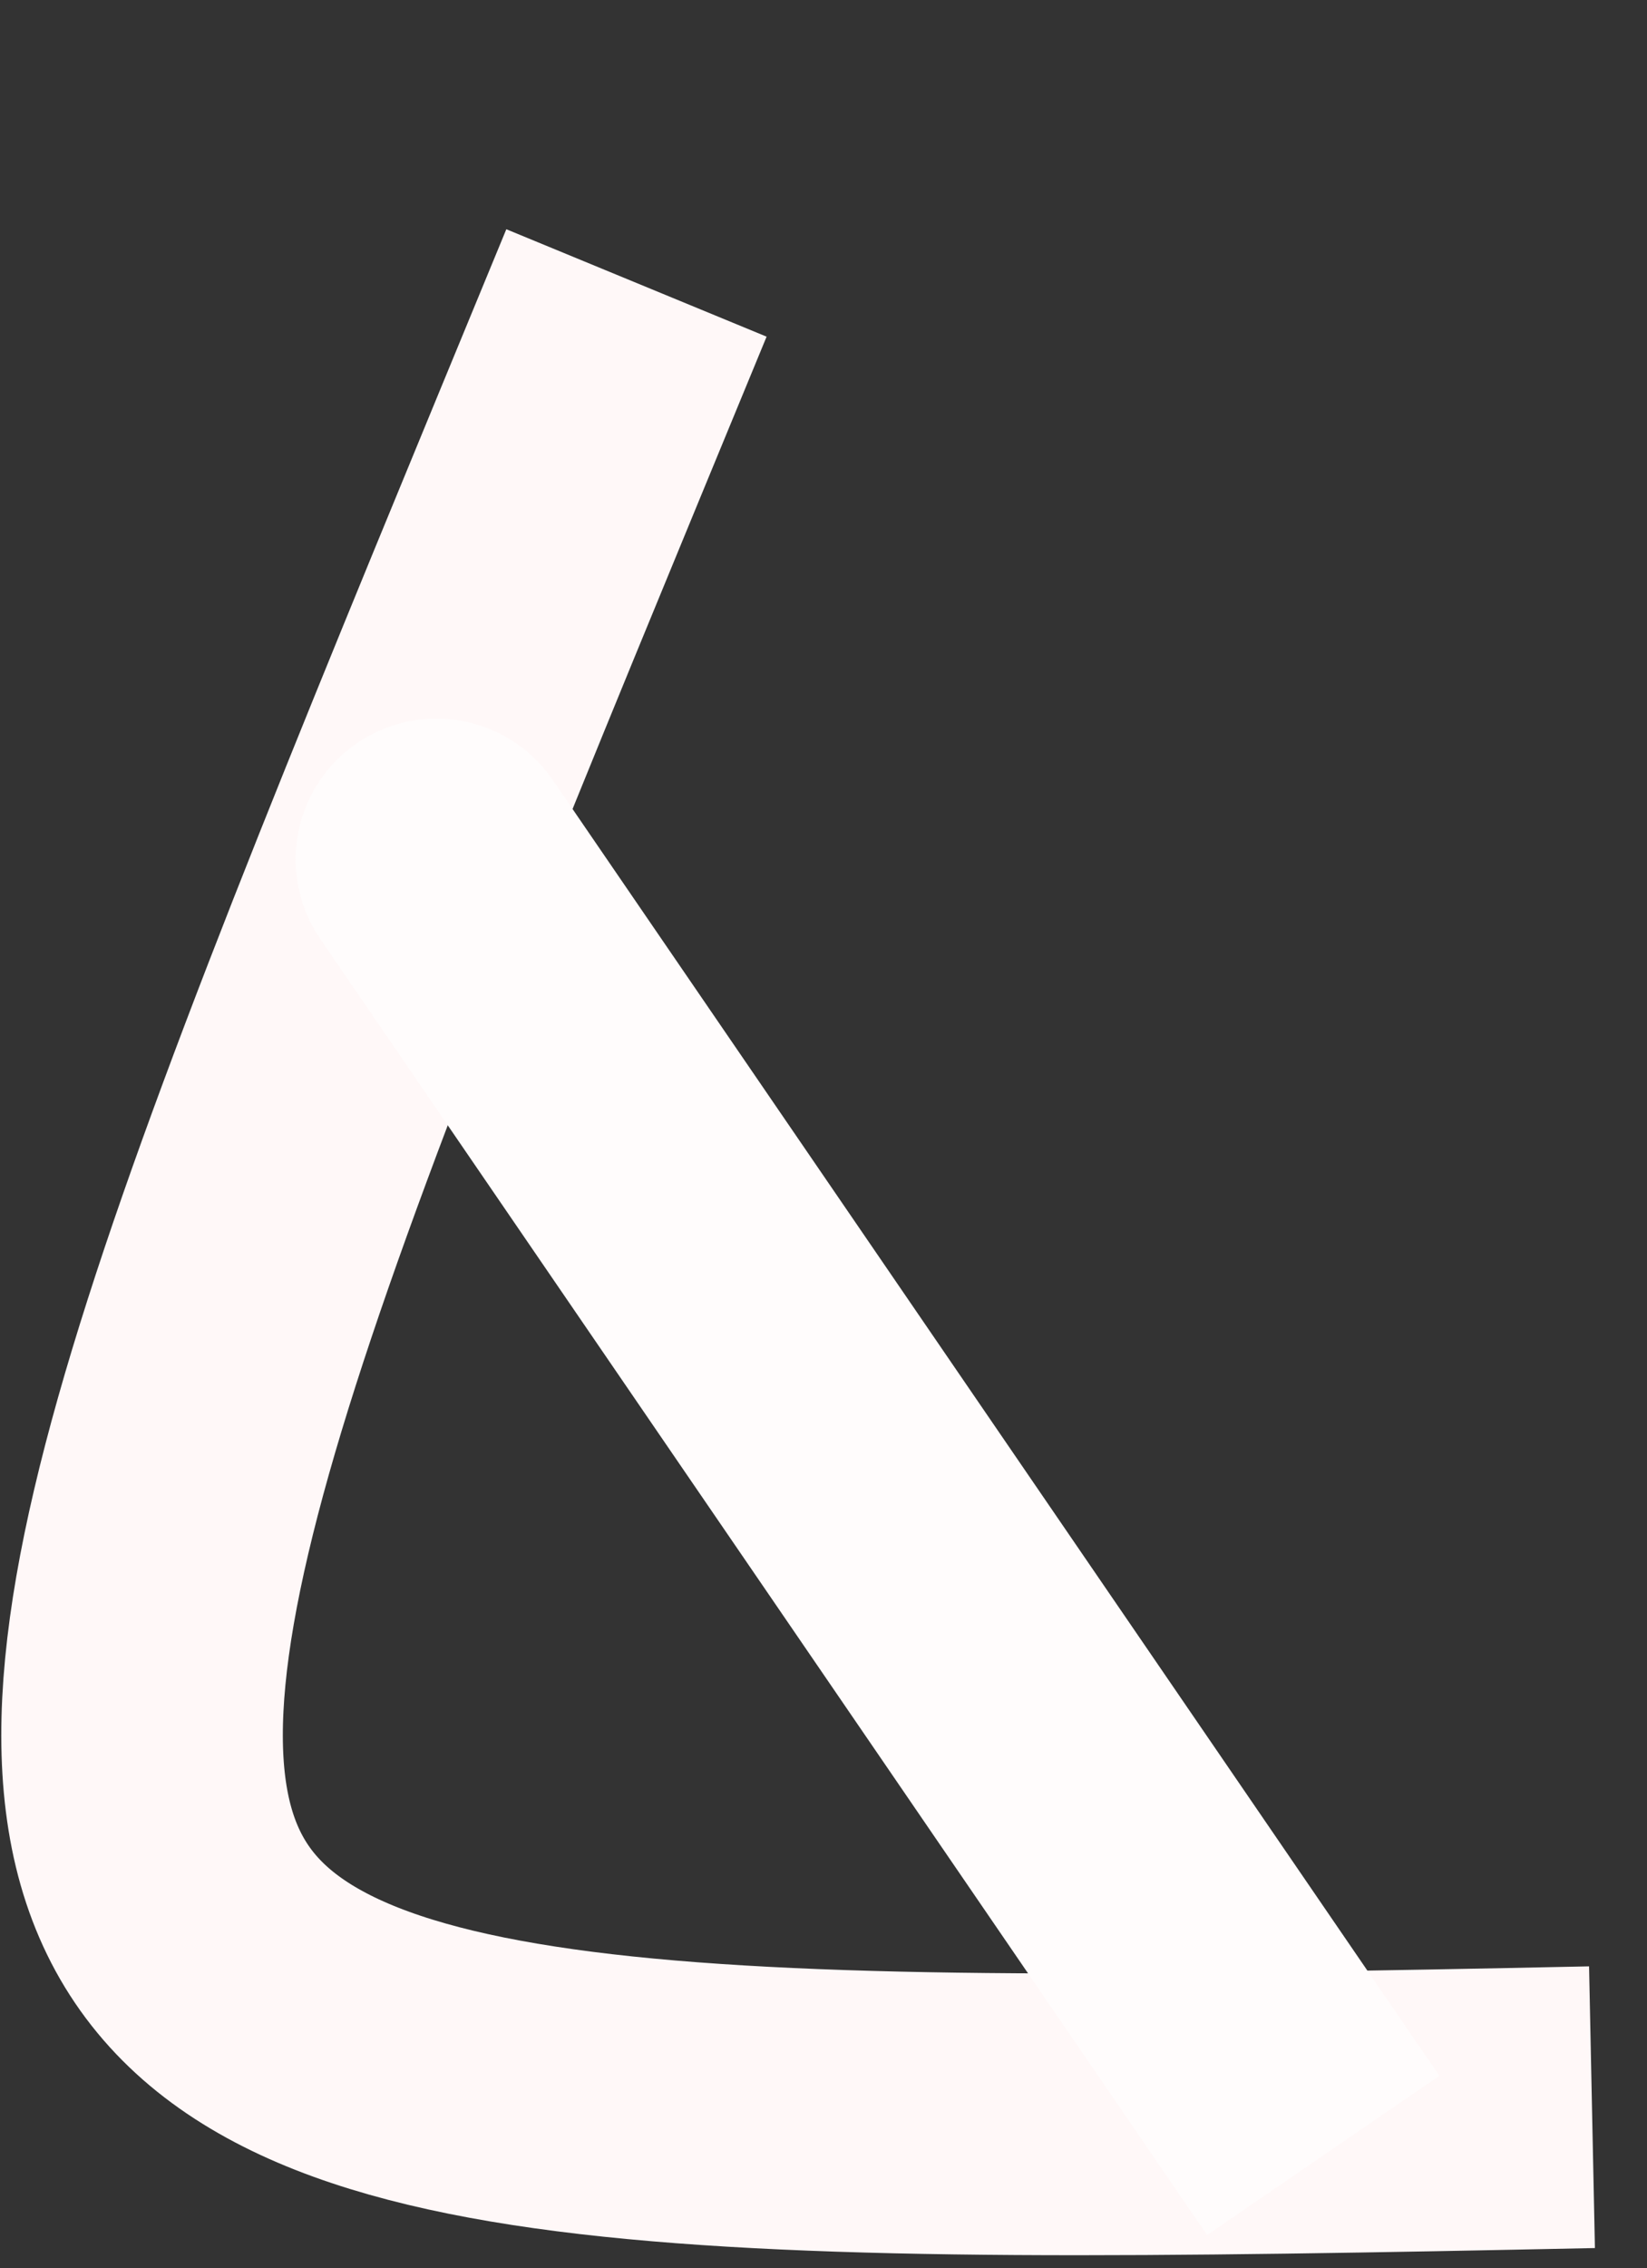
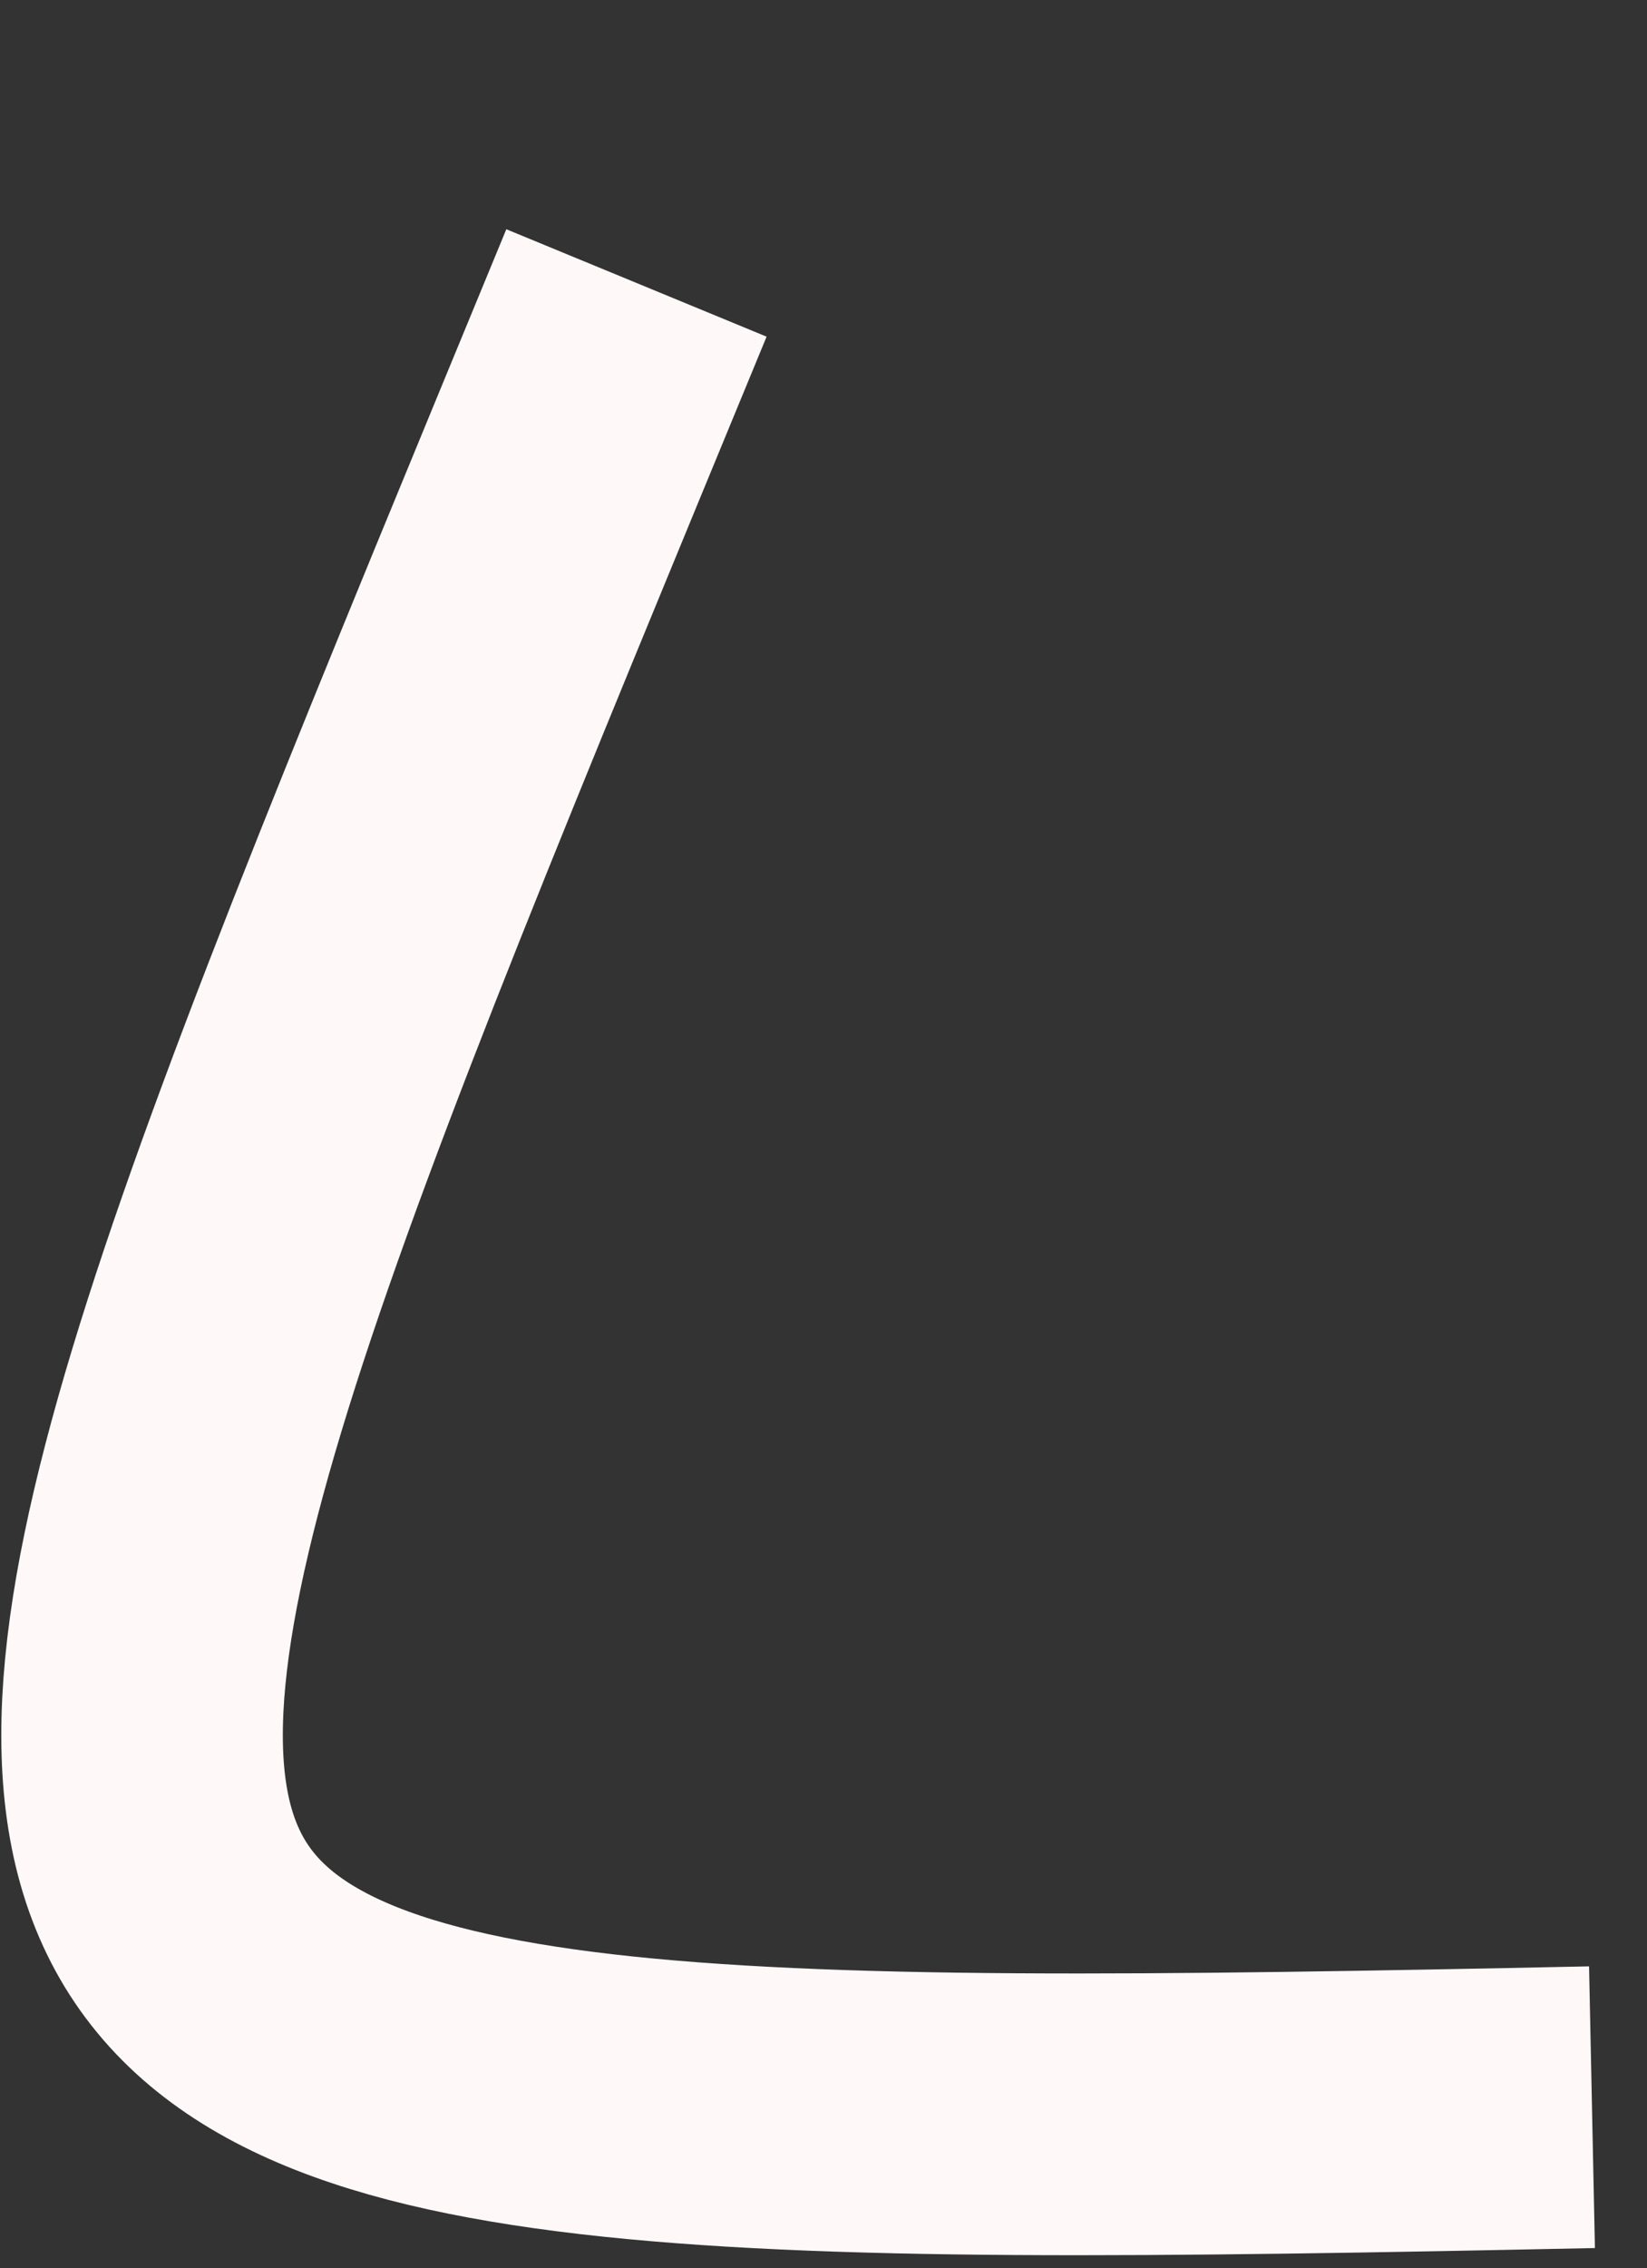
<svg xmlns="http://www.w3.org/2000/svg" width="117" height="161" viewBox="0 0 117 161" fill="none">
  <rect x="0" y="0" width="117" height="161" fill="#333333" stroke="none" />
  <path d="M45.213 20.085C-8.191 149.578 -11.685 152.177 113.092 149.578" stroke="#FFF8F8" stroke-width="20" />
-   <path d="M94 153C79.063 131.187 67.46 114.243 58.523 101.192M58.523 101.192C32.596 63.331 29.107 58.236 31.727 62.061L58.523 101.192Z" stroke="#FFFCFC" stroke-width="20" />
</svg>